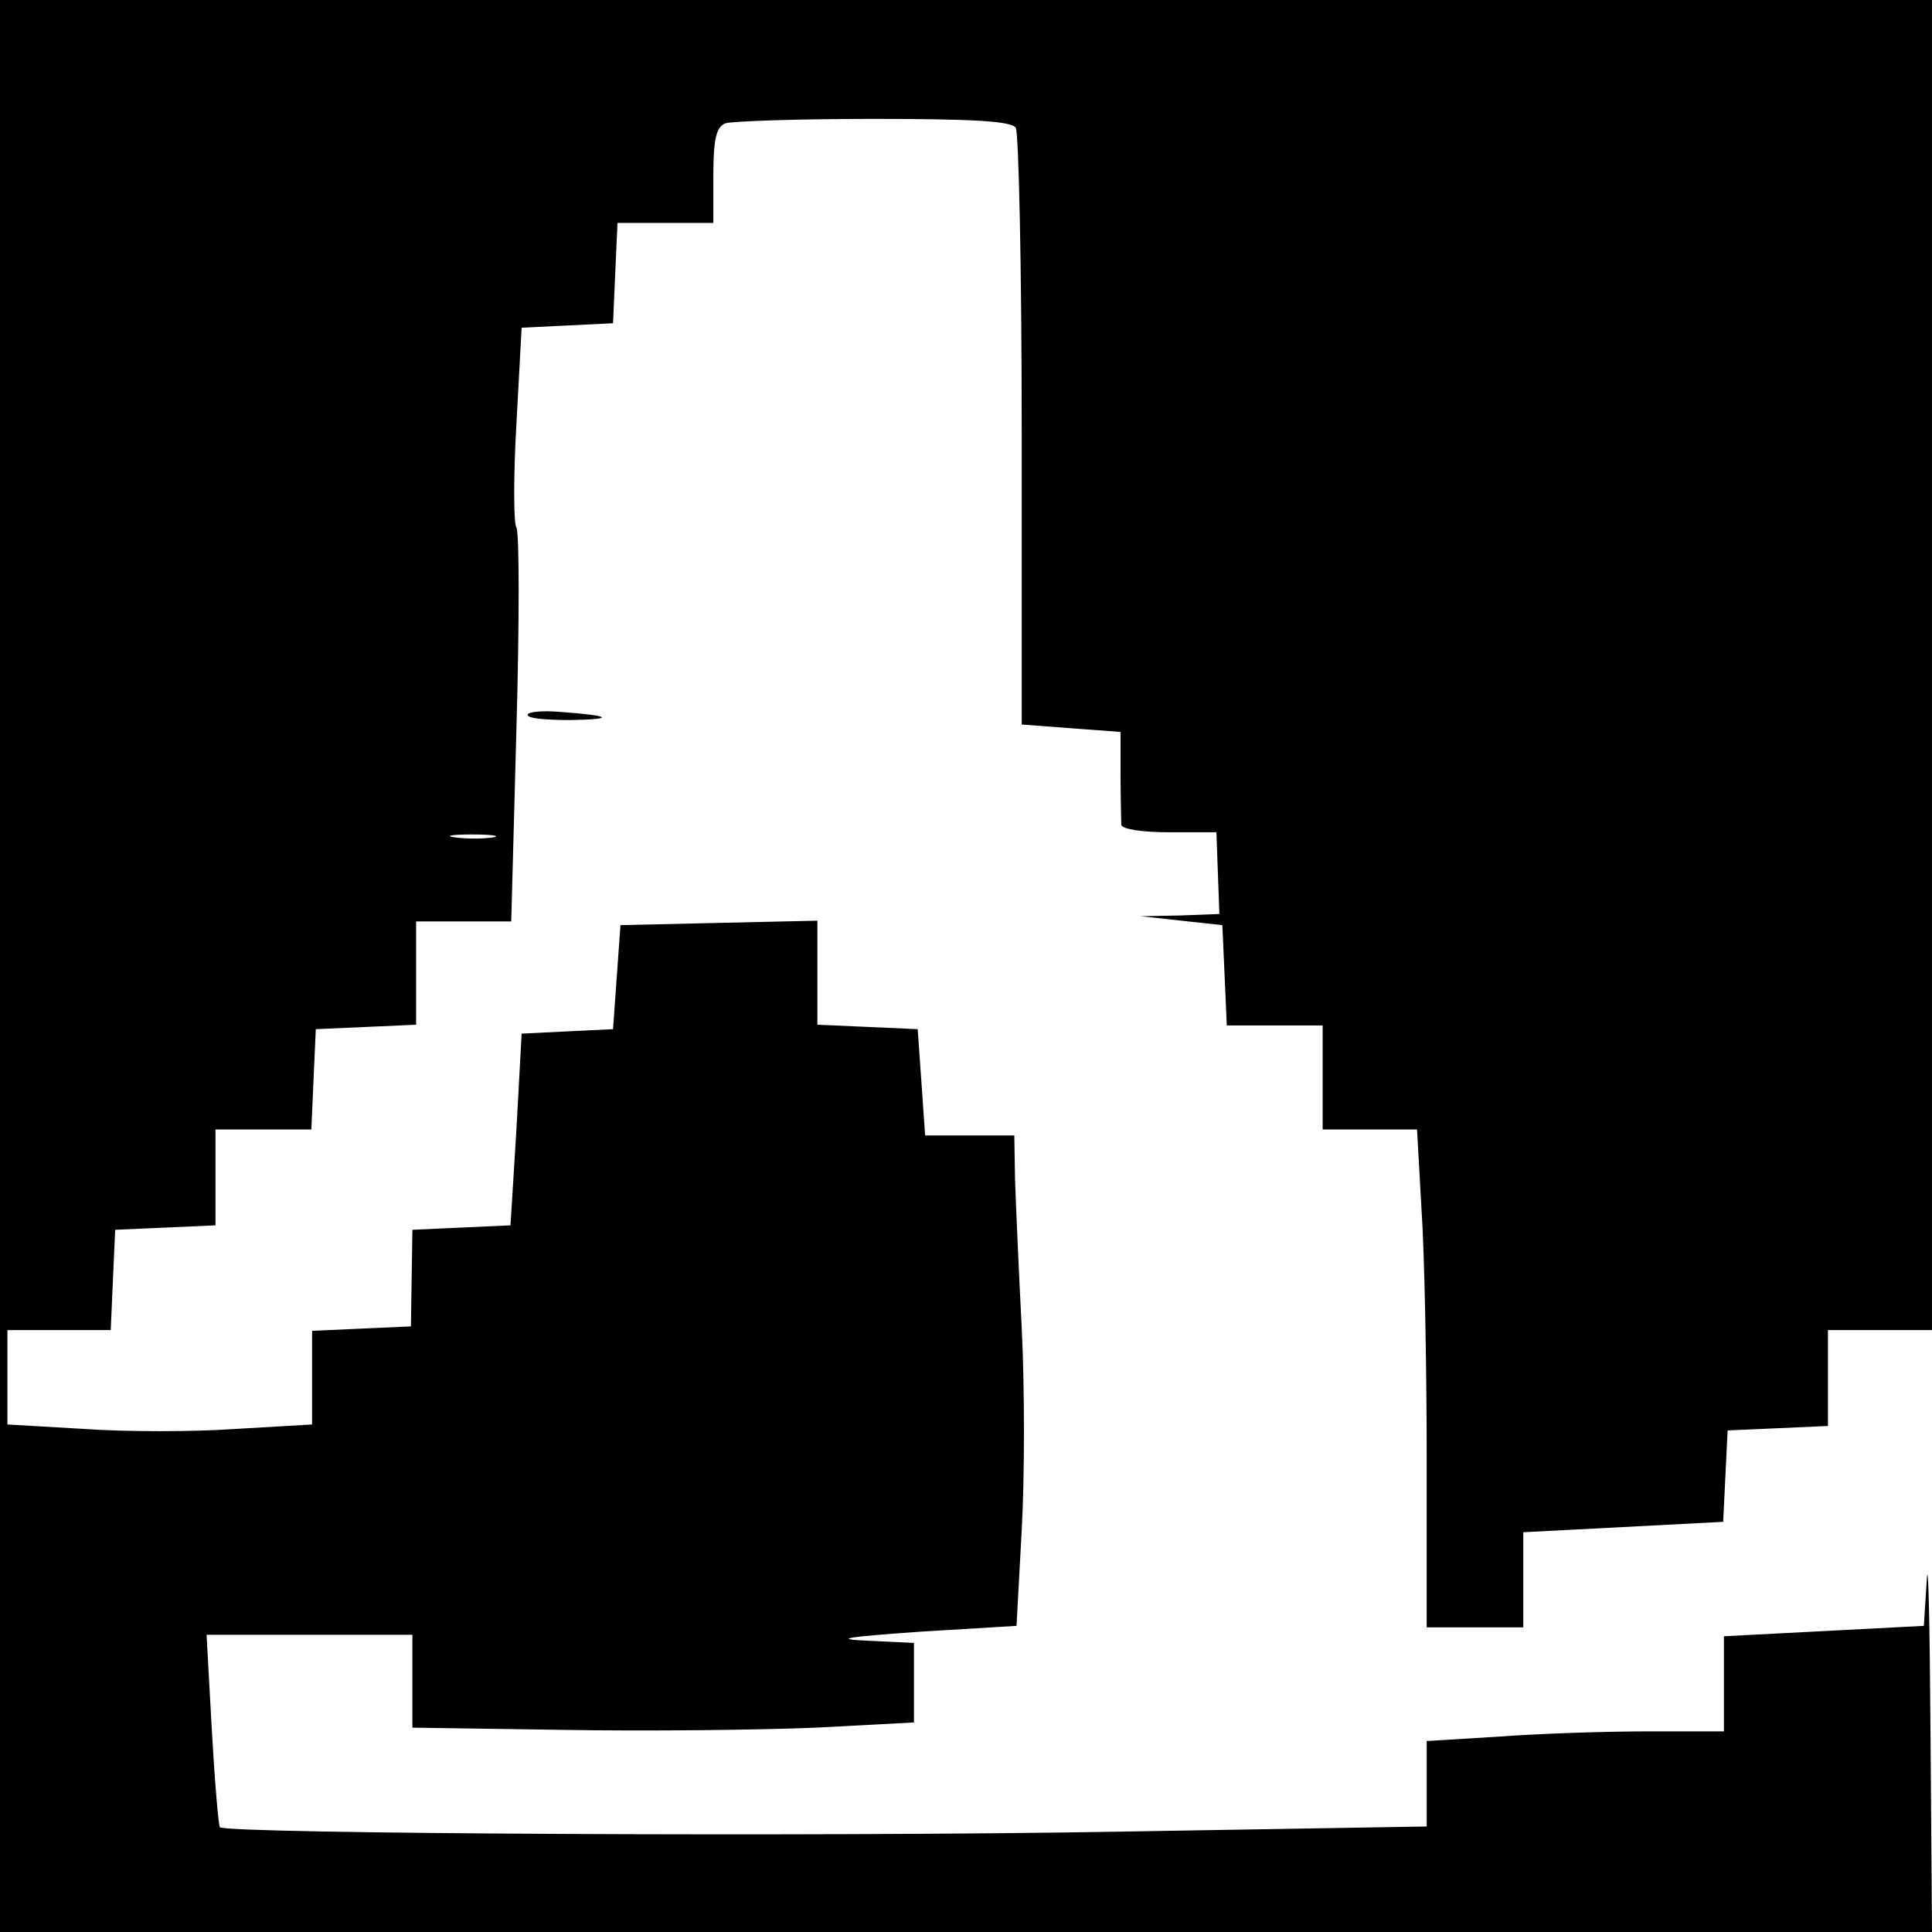
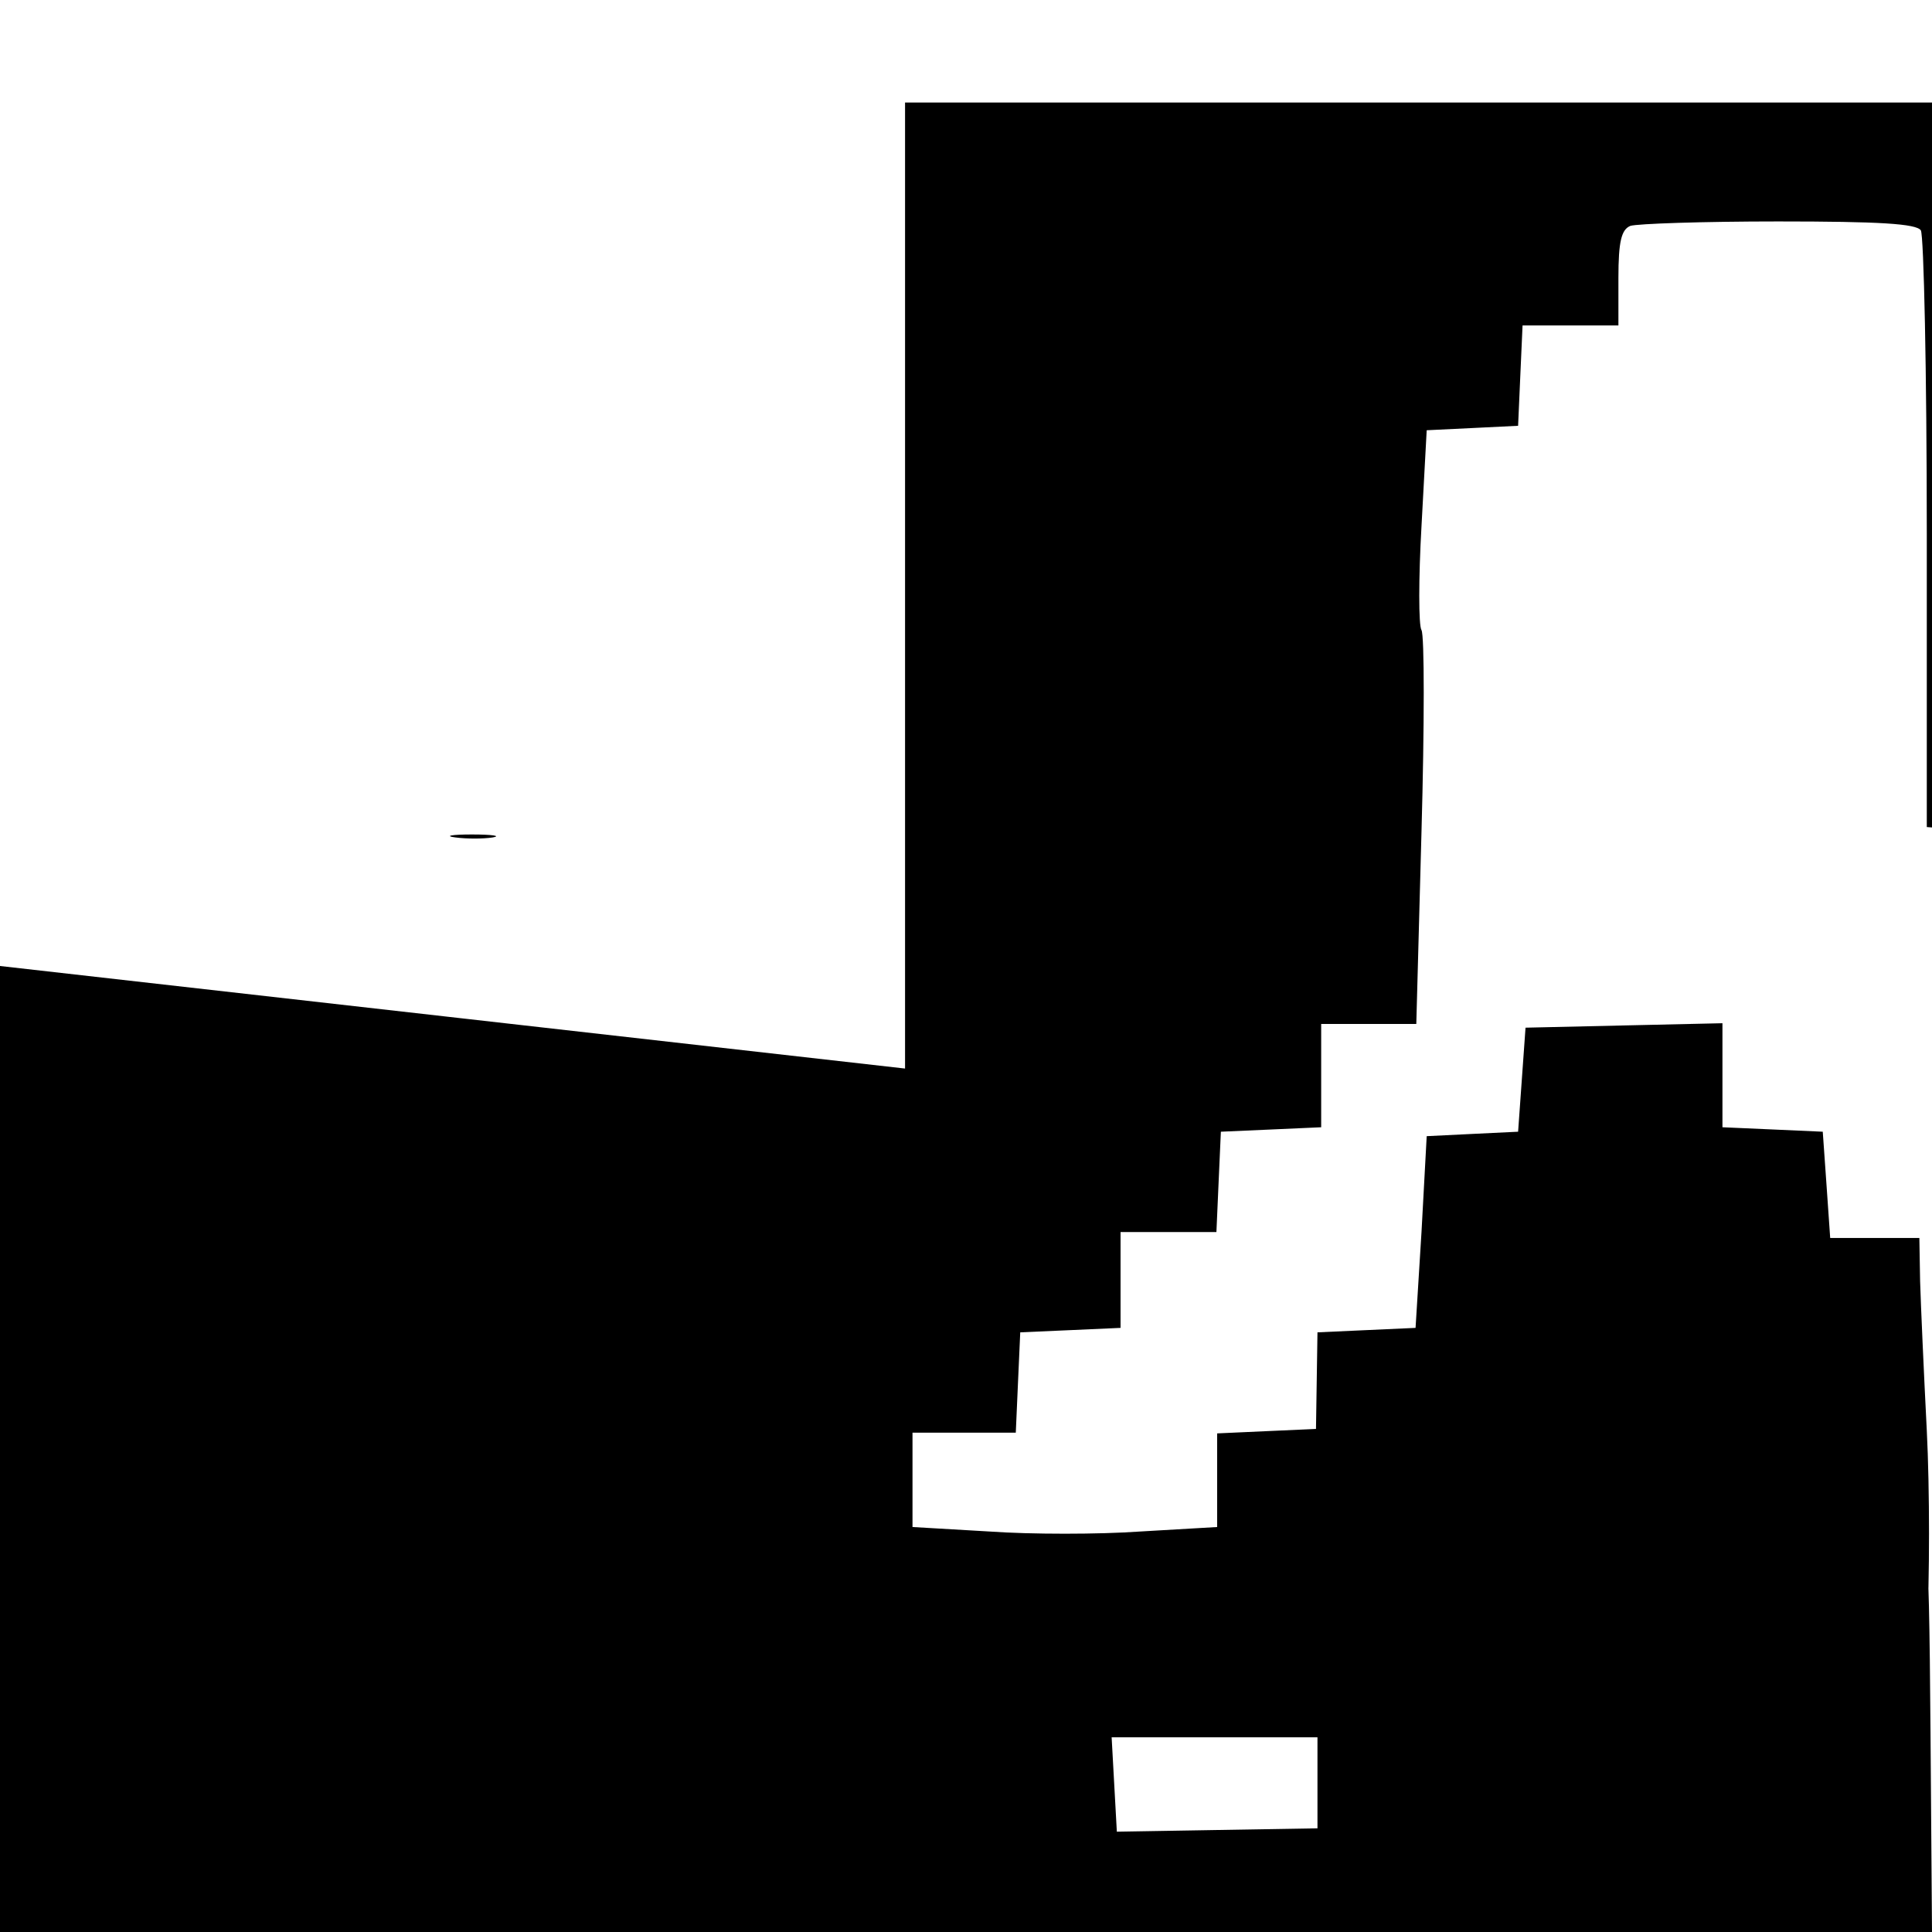
<svg xmlns="http://www.w3.org/2000/svg" version="1.0" width="260pt" height="260pt" viewBox="0 0 260 260" preserveAspectRatio="xMidYMid meet">
  <g transform="translate(0,260) scale(0.1,-0.1)" fill="#000000" stroke="none">
-     <path d="M0 1300 l0 -1300 1300 0 1300 0 -2 268 c-1 147 -3 239 -5 206 l-4 -62 -134 -7 -135 -7 0 -64 0 -64 -102 0 c-57 0 -147 -3 -200 -7 l-98 -6 0 -57 0 -58 -417 -7 c-396 -7 -1198 -3 -1207 6 -2 2 -7 61 -11 132 l-7 127 138 0 139 0 0 -62 0 -63 205 -3 c113 -2 265 0 338 3 l132 7 0 54 0 53 -62 3 c-48 2 -31 5 68 12 l132 8 7 129 c4 71 4 193 0 272 -4 78 -8 168 -9 201 l-1 58 -60 0 -60 0 -5 72 -5 71 -67 3 -68 3 0 70 0 70 -133 -3 -132 -3 -5 -70 -5 -70 -62 -3 -61 -3 -7 -129 -8 -129 -66 -3 -66 -3 -1 -65 -1 -65 -67 -3 -66 -3 0 -63 0 -63 -103 -6 c-56 -4 -148 -4 -204 0 l-103 6 0 64 0 63 70 0 69 0 3 68 3 67 68 3 67 3 0 64 0 65 65 0 64 0 3 68 3 67 68 3 67 3 0 69 0 70 64 0 64 0 7 259 c4 143 4 264 0 271 -4 6 -4 70 0 140 l7 129 62 3 61 3 3 68 3 67 64 0 65 0 0 64 c0 49 4 65 16 70 9 3 98 6 199 6 136 0 186 -3 192 -12 4 -7 8 -191 8 -408 l0 -395 66 -5 67 -5 0 -57 c0 -32 1 -62 1 -68 1 -6 29 -10 64 -10 l64 0 2 -55 2 -55 -53 -2 -53 -1 55 -6 55 -6 3 -67 3 -68 64 0 65 0 0 -70 0 -70 63 0 64 0 6 -107 c4 -58 7 -209 7 -335 l0 -228 65 0 65 0 0 64 0 64 135 7 134 7 3 62 3 61 68 3 67 3 0 64 0 65 70 0 70 0 0 895 0 895 -1300 0 -1300 0 0 -1300z m663 173 c-13 -2 -35 -2 -50 0 -16 2 -5 4 22 4 28 0 40 -2 28 -4z" />
-     <path d="M710 1638 c0 -5 26 -7 58 -7 61 1 55 6 -15 11 -24 2 -43 0 -43 -4z" />
+     <path d="M0 1300 l0 -1300 1300 0 1300 0 -2 268 c-1 147 -3 239 -5 206 l-4 -62 -134 -7 -135 -7 0 -64 0 -64 -102 0 c-57 0 -147 -3 -200 -7 l-98 -6 0 -57 0 -58 -417 -7 l-7 127 138 0 139 0 0 -62 0 -63 205 -3 c113 -2 265 0 338 3 l132 7 0 54 0 53 -62 3 c-48 2 -31 5 68 12 l132 8 7 129 c4 71 4 193 0 272 -4 78 -8 168 -9 201 l-1 58 -60 0 -60 0 -5 72 -5 71 -67 3 -68 3 0 70 0 70 -133 -3 -132 -3 -5 -70 -5 -70 -62 -3 -61 -3 -7 -129 -8 -129 -66 -3 -66 -3 -1 -65 -1 -65 -67 -3 -66 -3 0 -63 0 -63 -103 -6 c-56 -4 -148 -4 -204 0 l-103 6 0 64 0 63 70 0 69 0 3 68 3 67 68 3 67 3 0 64 0 65 65 0 64 0 3 68 3 67 68 3 67 3 0 69 0 70 64 0 64 0 7 259 c4 143 4 264 0 271 -4 6 -4 70 0 140 l7 129 62 3 61 3 3 68 3 67 64 0 65 0 0 64 c0 49 4 65 16 70 9 3 98 6 199 6 136 0 186 -3 192 -12 4 -7 8 -191 8 -408 l0 -395 66 -5 67 -5 0 -57 c0 -32 1 -62 1 -68 1 -6 29 -10 64 -10 l64 0 2 -55 2 -55 -53 -2 -53 -1 55 -6 55 -6 3 -67 3 -68 64 0 65 0 0 -70 0 -70 63 0 64 0 6 -107 c4 -58 7 -209 7 -335 l0 -228 65 0 65 0 0 64 0 64 135 7 134 7 3 62 3 61 68 3 67 3 0 64 0 65 70 0 70 0 0 895 0 895 -1300 0 -1300 0 0 -1300z m663 173 c-13 -2 -35 -2 -50 0 -16 2 -5 4 22 4 28 0 40 -2 28 -4z" />
  </g>
</svg>